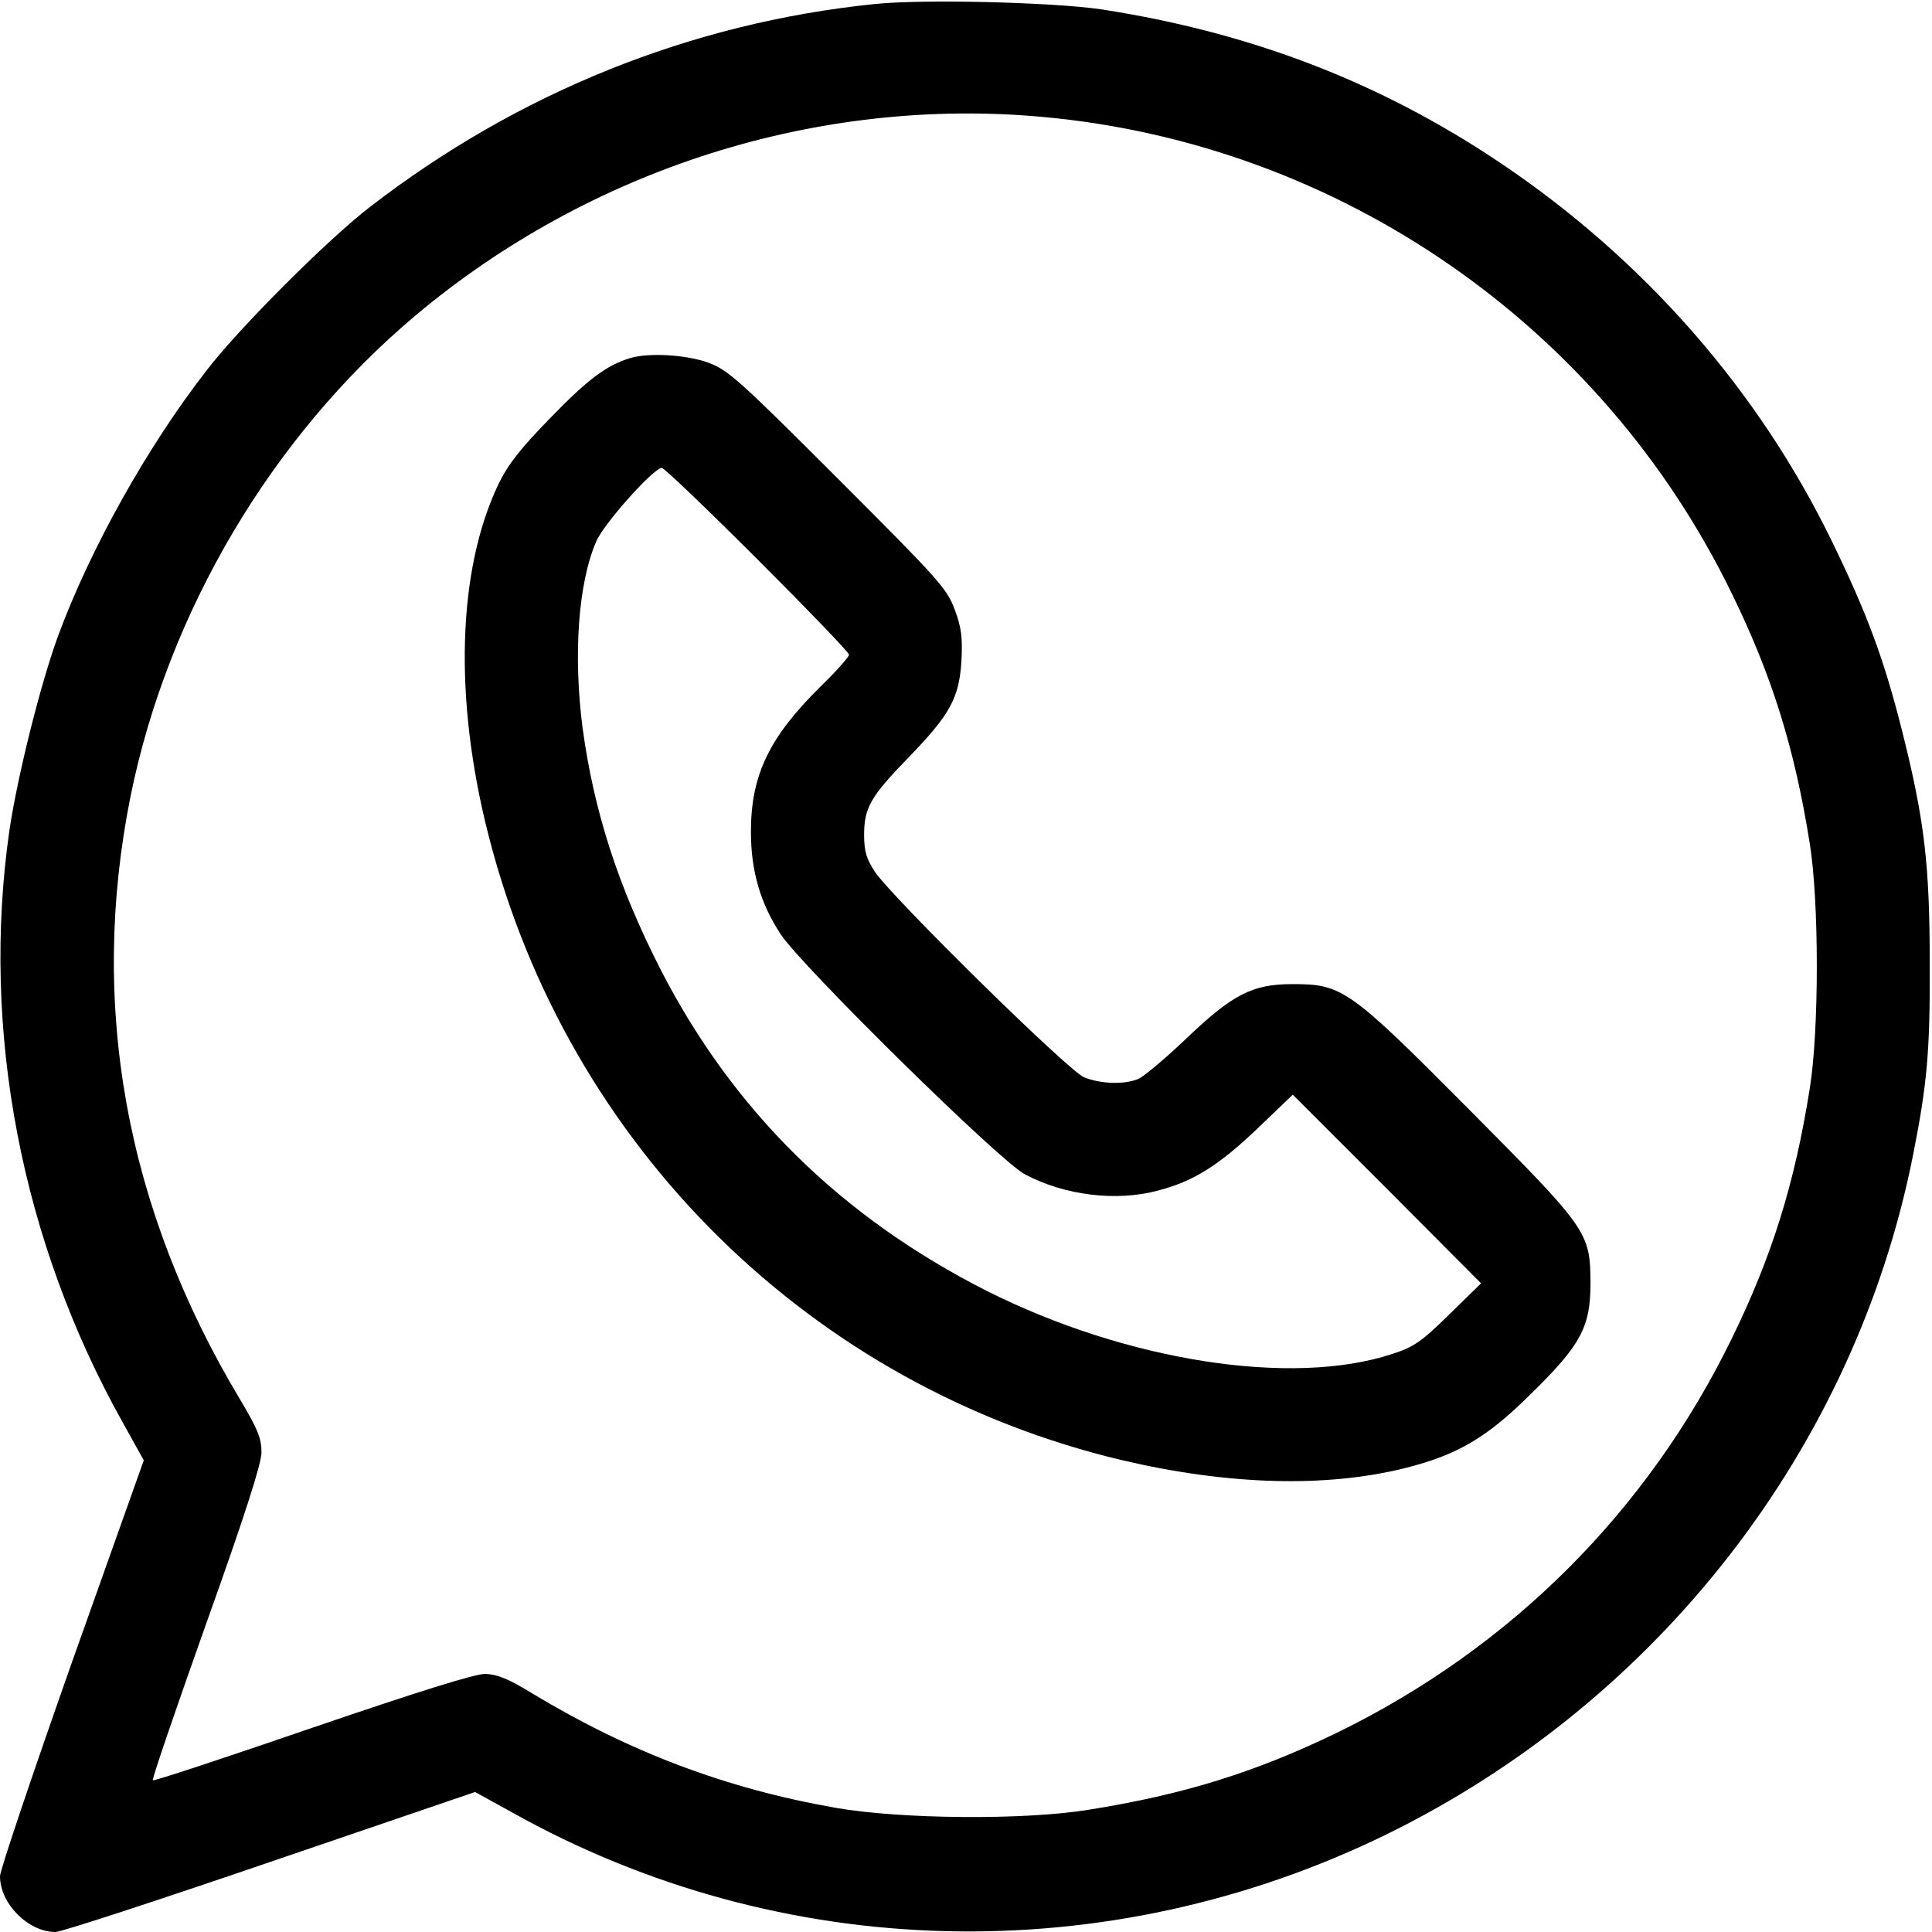
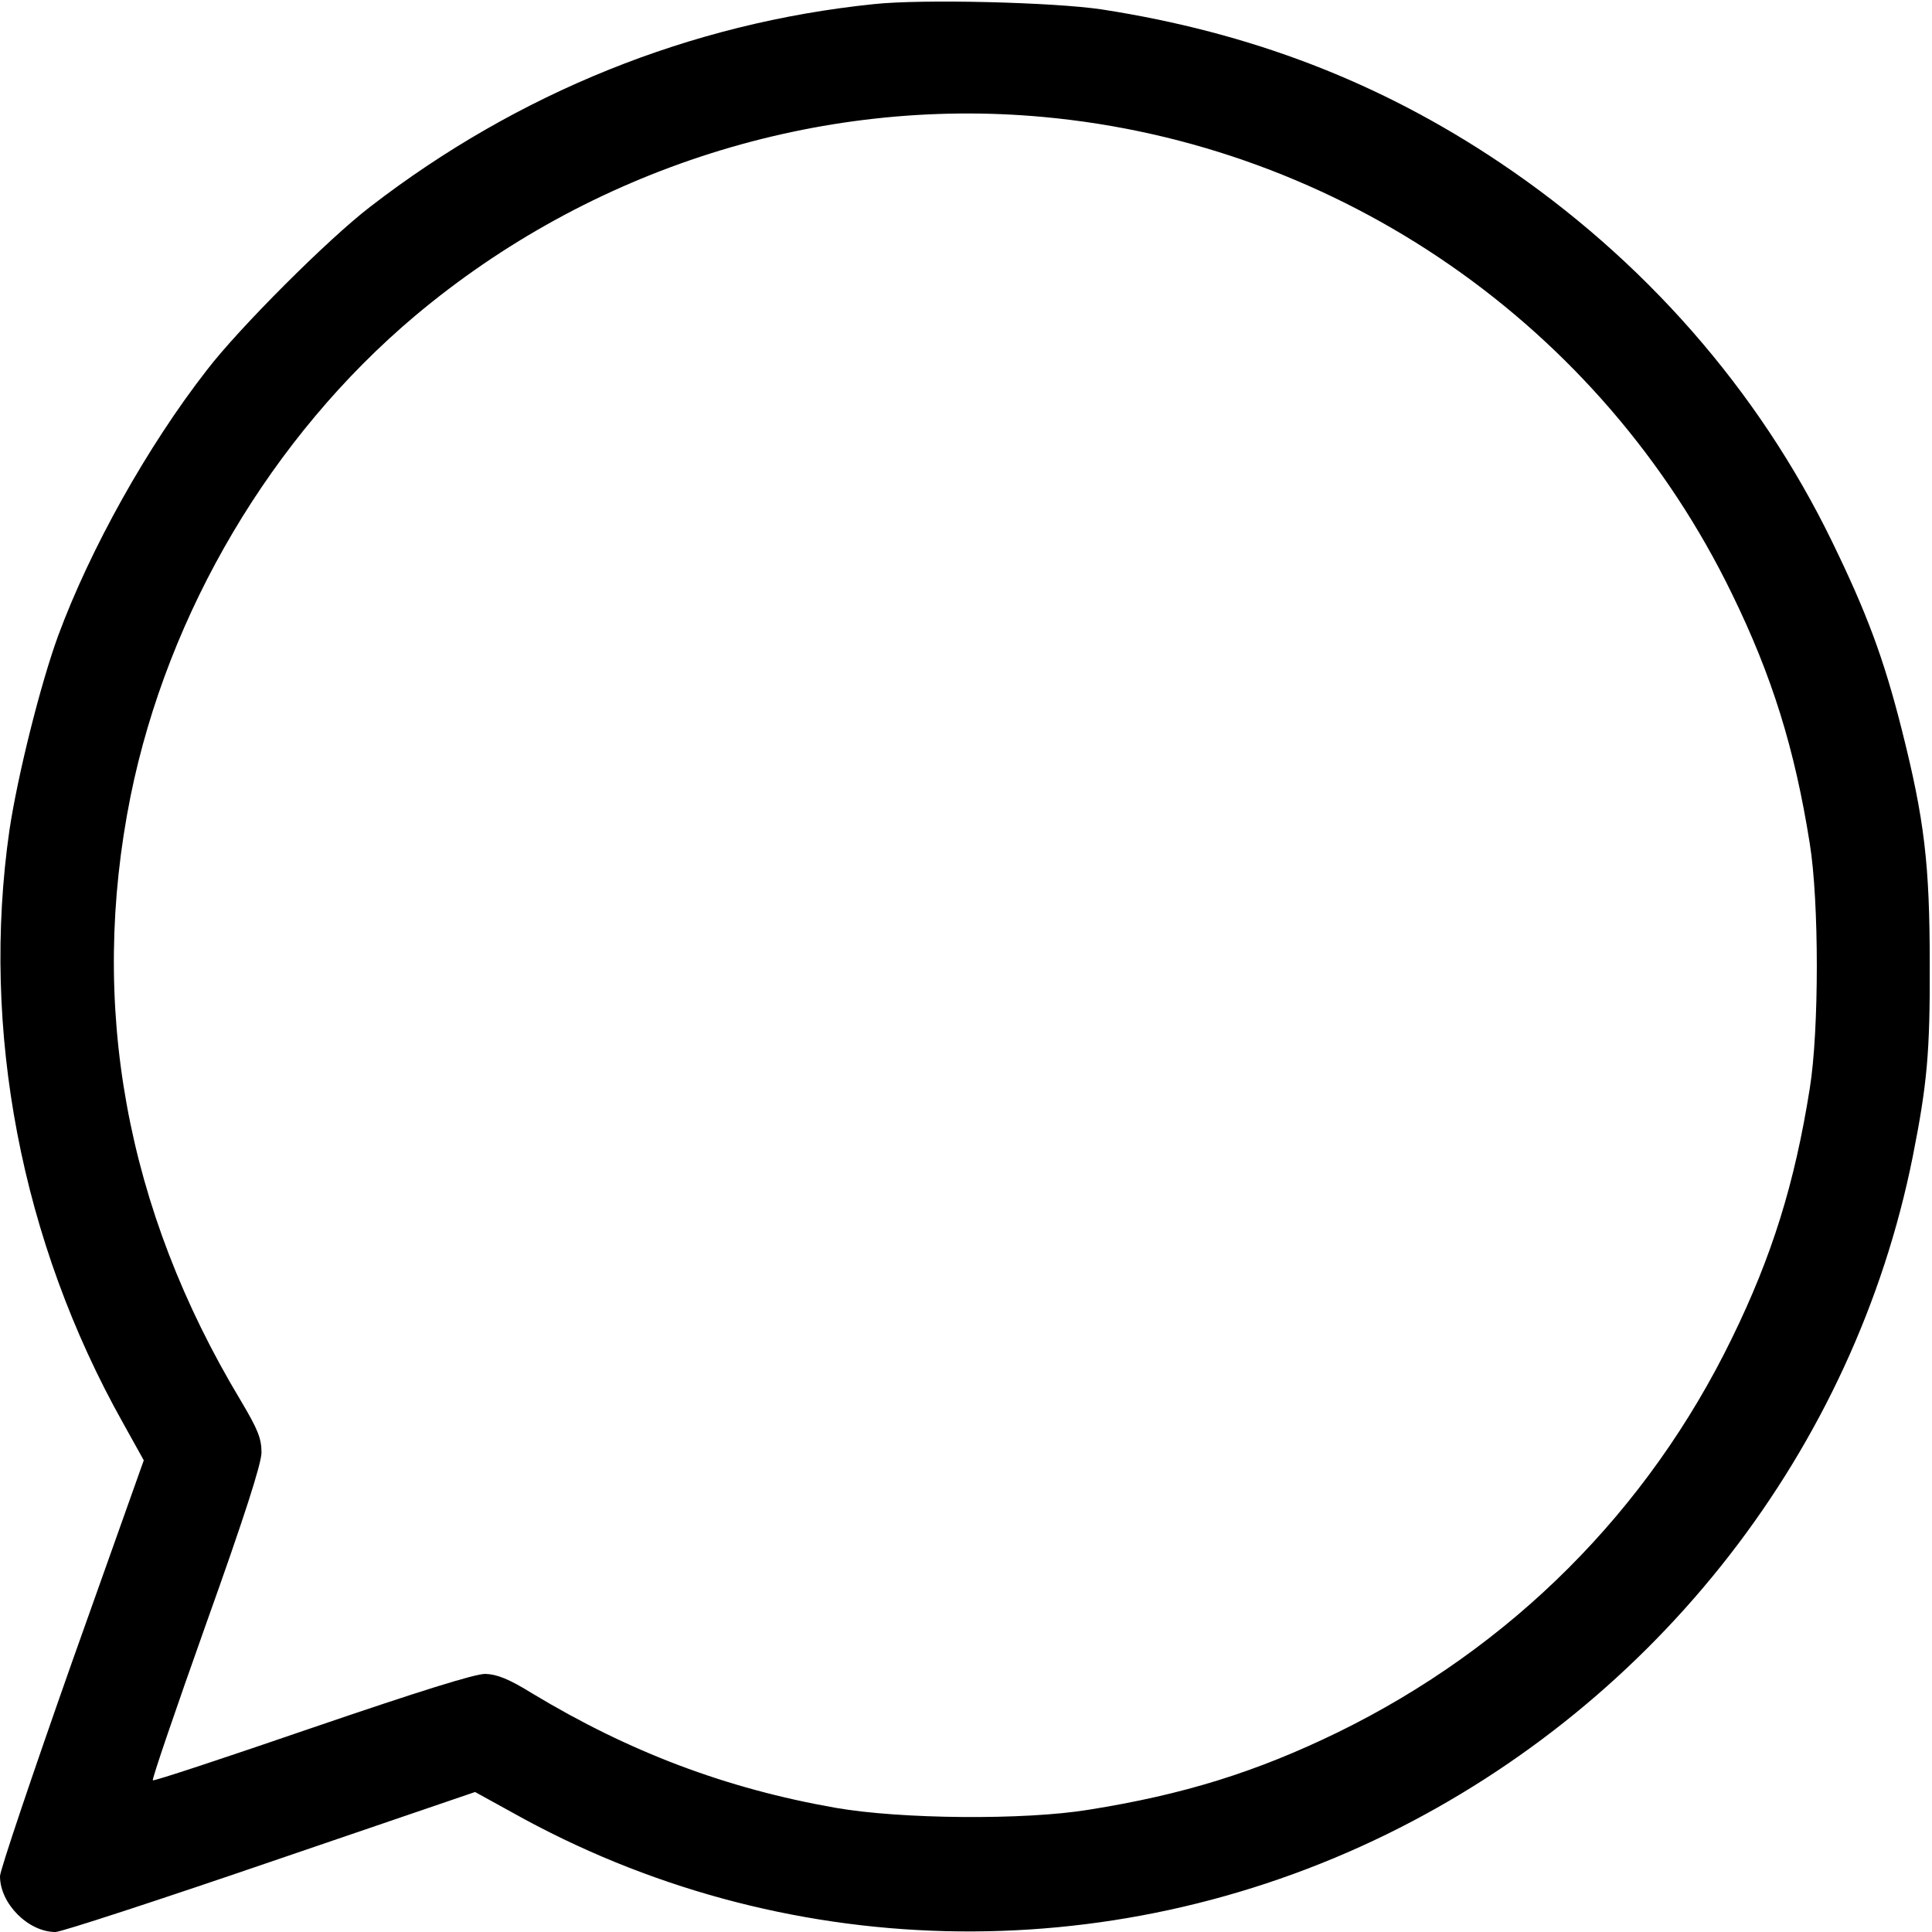
<svg xmlns="http://www.w3.org/2000/svg" version="1.0" width="512pt" height="512pt" viewBox="0 0 512 512" preserveAspectRatio="xMidYMid meet">
  <g transform="translate(0,512) scale(0.1,-0.1)" fill="#000000" stroke="none">
    <path d="M2315 5109 c-485 -50 -943 -235 -1334 -537 -111 -85 -348 -322 -433 -433 -158 -203 -309 -474 -394 -704 -47 -129 -107 -369 -129 -515 -76 -529 31 -1090 301 -1571 l55 -99 -191 -537 c-104 -295 -190 -550 -190 -565 0 -73 75 -148 147 -148 15 0 272 84 570 186 l542 185 98 -54 c712 -399 1576 -421 2318 -58 720 353 1239 1022 1394 1796 38 191 46 277 45 510 0 265 -14 383 -74 621 -48 190 -93 310 -185 499 -196 403 -500 749 -880 1004 -319 214 -661 345 -1055 406 -126 19 -477 28 -605 14z m450 -299 c785 -72 1480 -553 1825 -1264 106 -217 166 -409 206 -661 25 -154 25 -496 0 -650 -40 -252 -100 -444 -206 -661 -223 -458 -585 -820 -1045 -1045 -216 -105 -408 -165 -660 -205 -170 -28 -498 -25 -670 5 -291 51 -547 148 -804 303 -63 39 -94 51 -125 52 -28 0 -175 -46 -459 -143 -230 -79 -420 -142 -422 -139 -3 2 61 189 141 414 102 285 146 423 147 454 0 38 -9 61 -56 140 -304 506 -402 1047 -291 1600 99 488 374 953 754 1273 464 390 1069 582 1665 527z" />
-     <path d="M1670 4171 c-63 -19 -113 -57 -211 -158 -80 -82 -113 -124 -138 -176 -109 -228 -119 -570 -26 -932 211 -825 856 -1460 1680 -1655 282 -66 540 -73 751 -20 137 35 214 80 329 194 135 132 160 179 160 296 -1 135 -6 142 -324 462 -316 318 -334 330 -466 330 -106 0 -159 -27 -283 -146 -56 -53 -113 -101 -127 -106 -38 -15 -100 -12 -142 5 -43 18 -507 475 -554 544 -23 35 -29 55 -29 98 0 73 17 102 120 208 108 112 132 155 138 255 3 60 0 87 -18 135 -21 56 -43 80 -309 346 -263 263 -291 288 -344 308 -59 21 -157 27 -207 12z m337 -533 c134 -134 243 -247 243 -253 0 -6 -34 -44 -76 -85 -135 -133 -184 -234 -184 -384 0 -104 25 -190 79 -272 55 -84 581 -602 647 -636 105 -56 243 -73 353 -43 93 24 160 66 261 162 l96 92 250 -250 249 -250 -85 -83 c-73 -72 -94 -86 -150 -104 -266 -88 -705 -19 -1075 167 -385 195 -672 477 -864 851 -113 221 -177 420 -207 640 -25 193 -12 384 36 495 20 47 152 195 174 195 6 0 120 -109 253 -242z" />
  </g>
</svg>